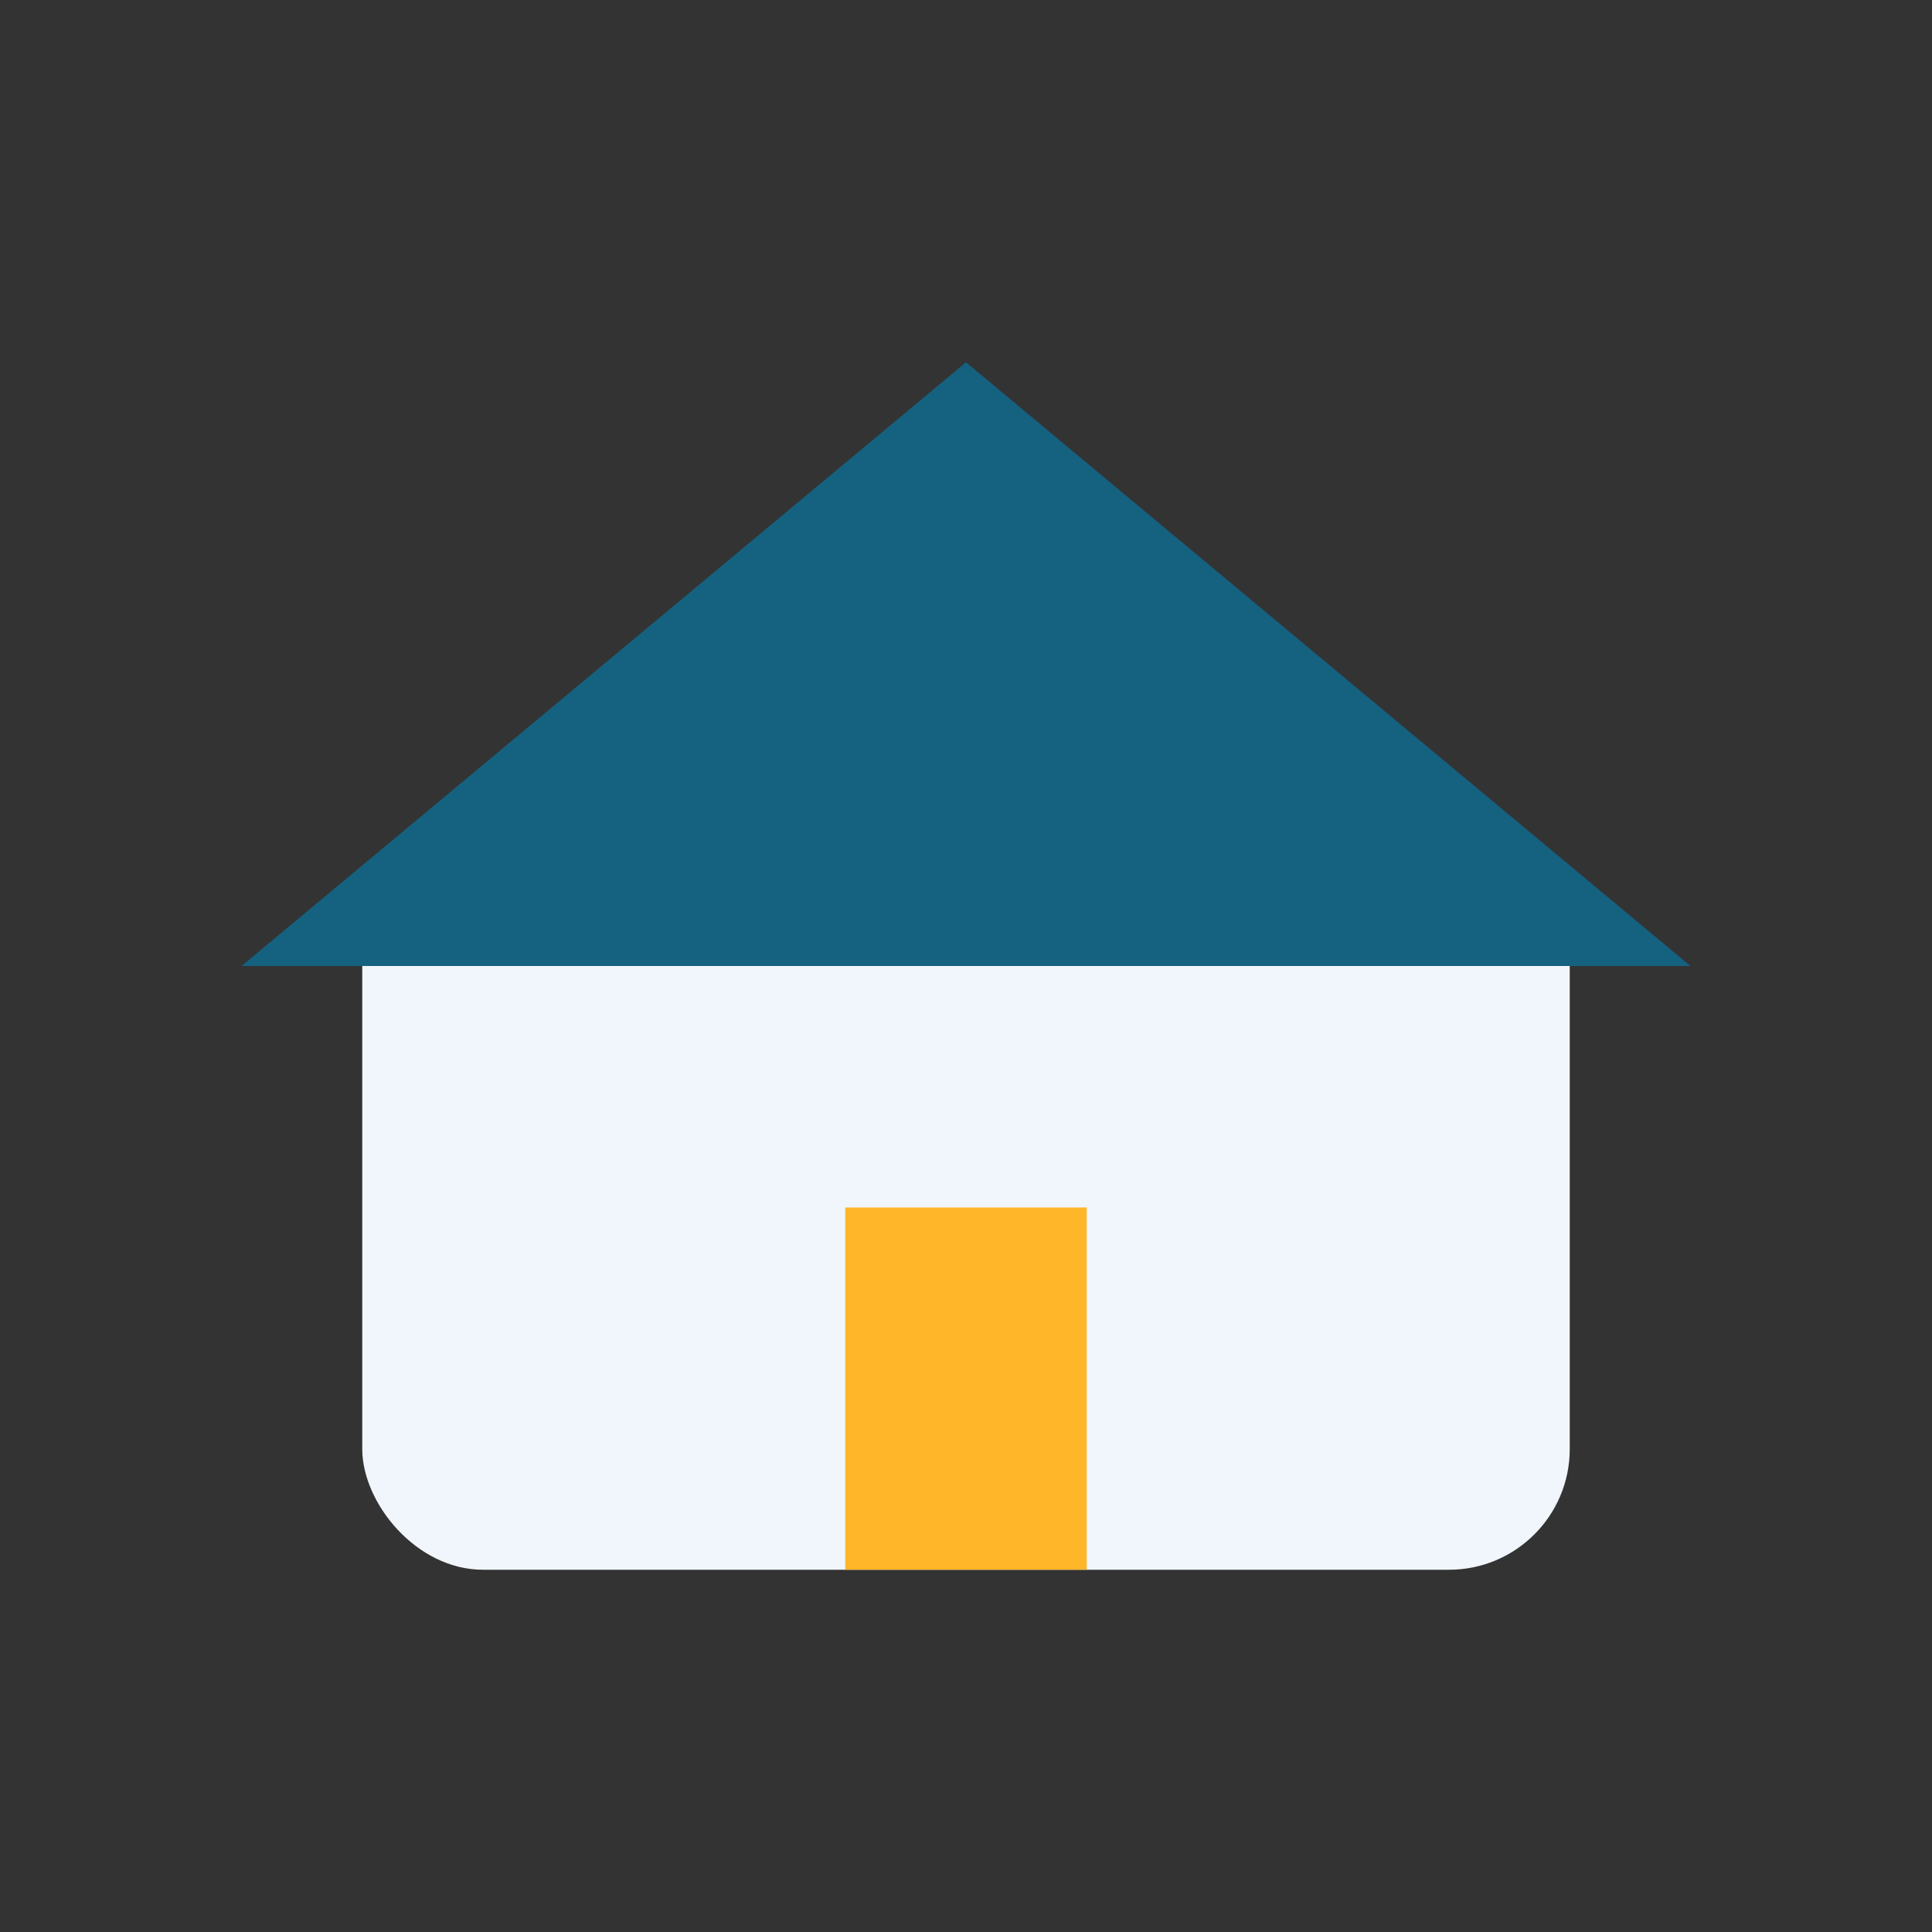
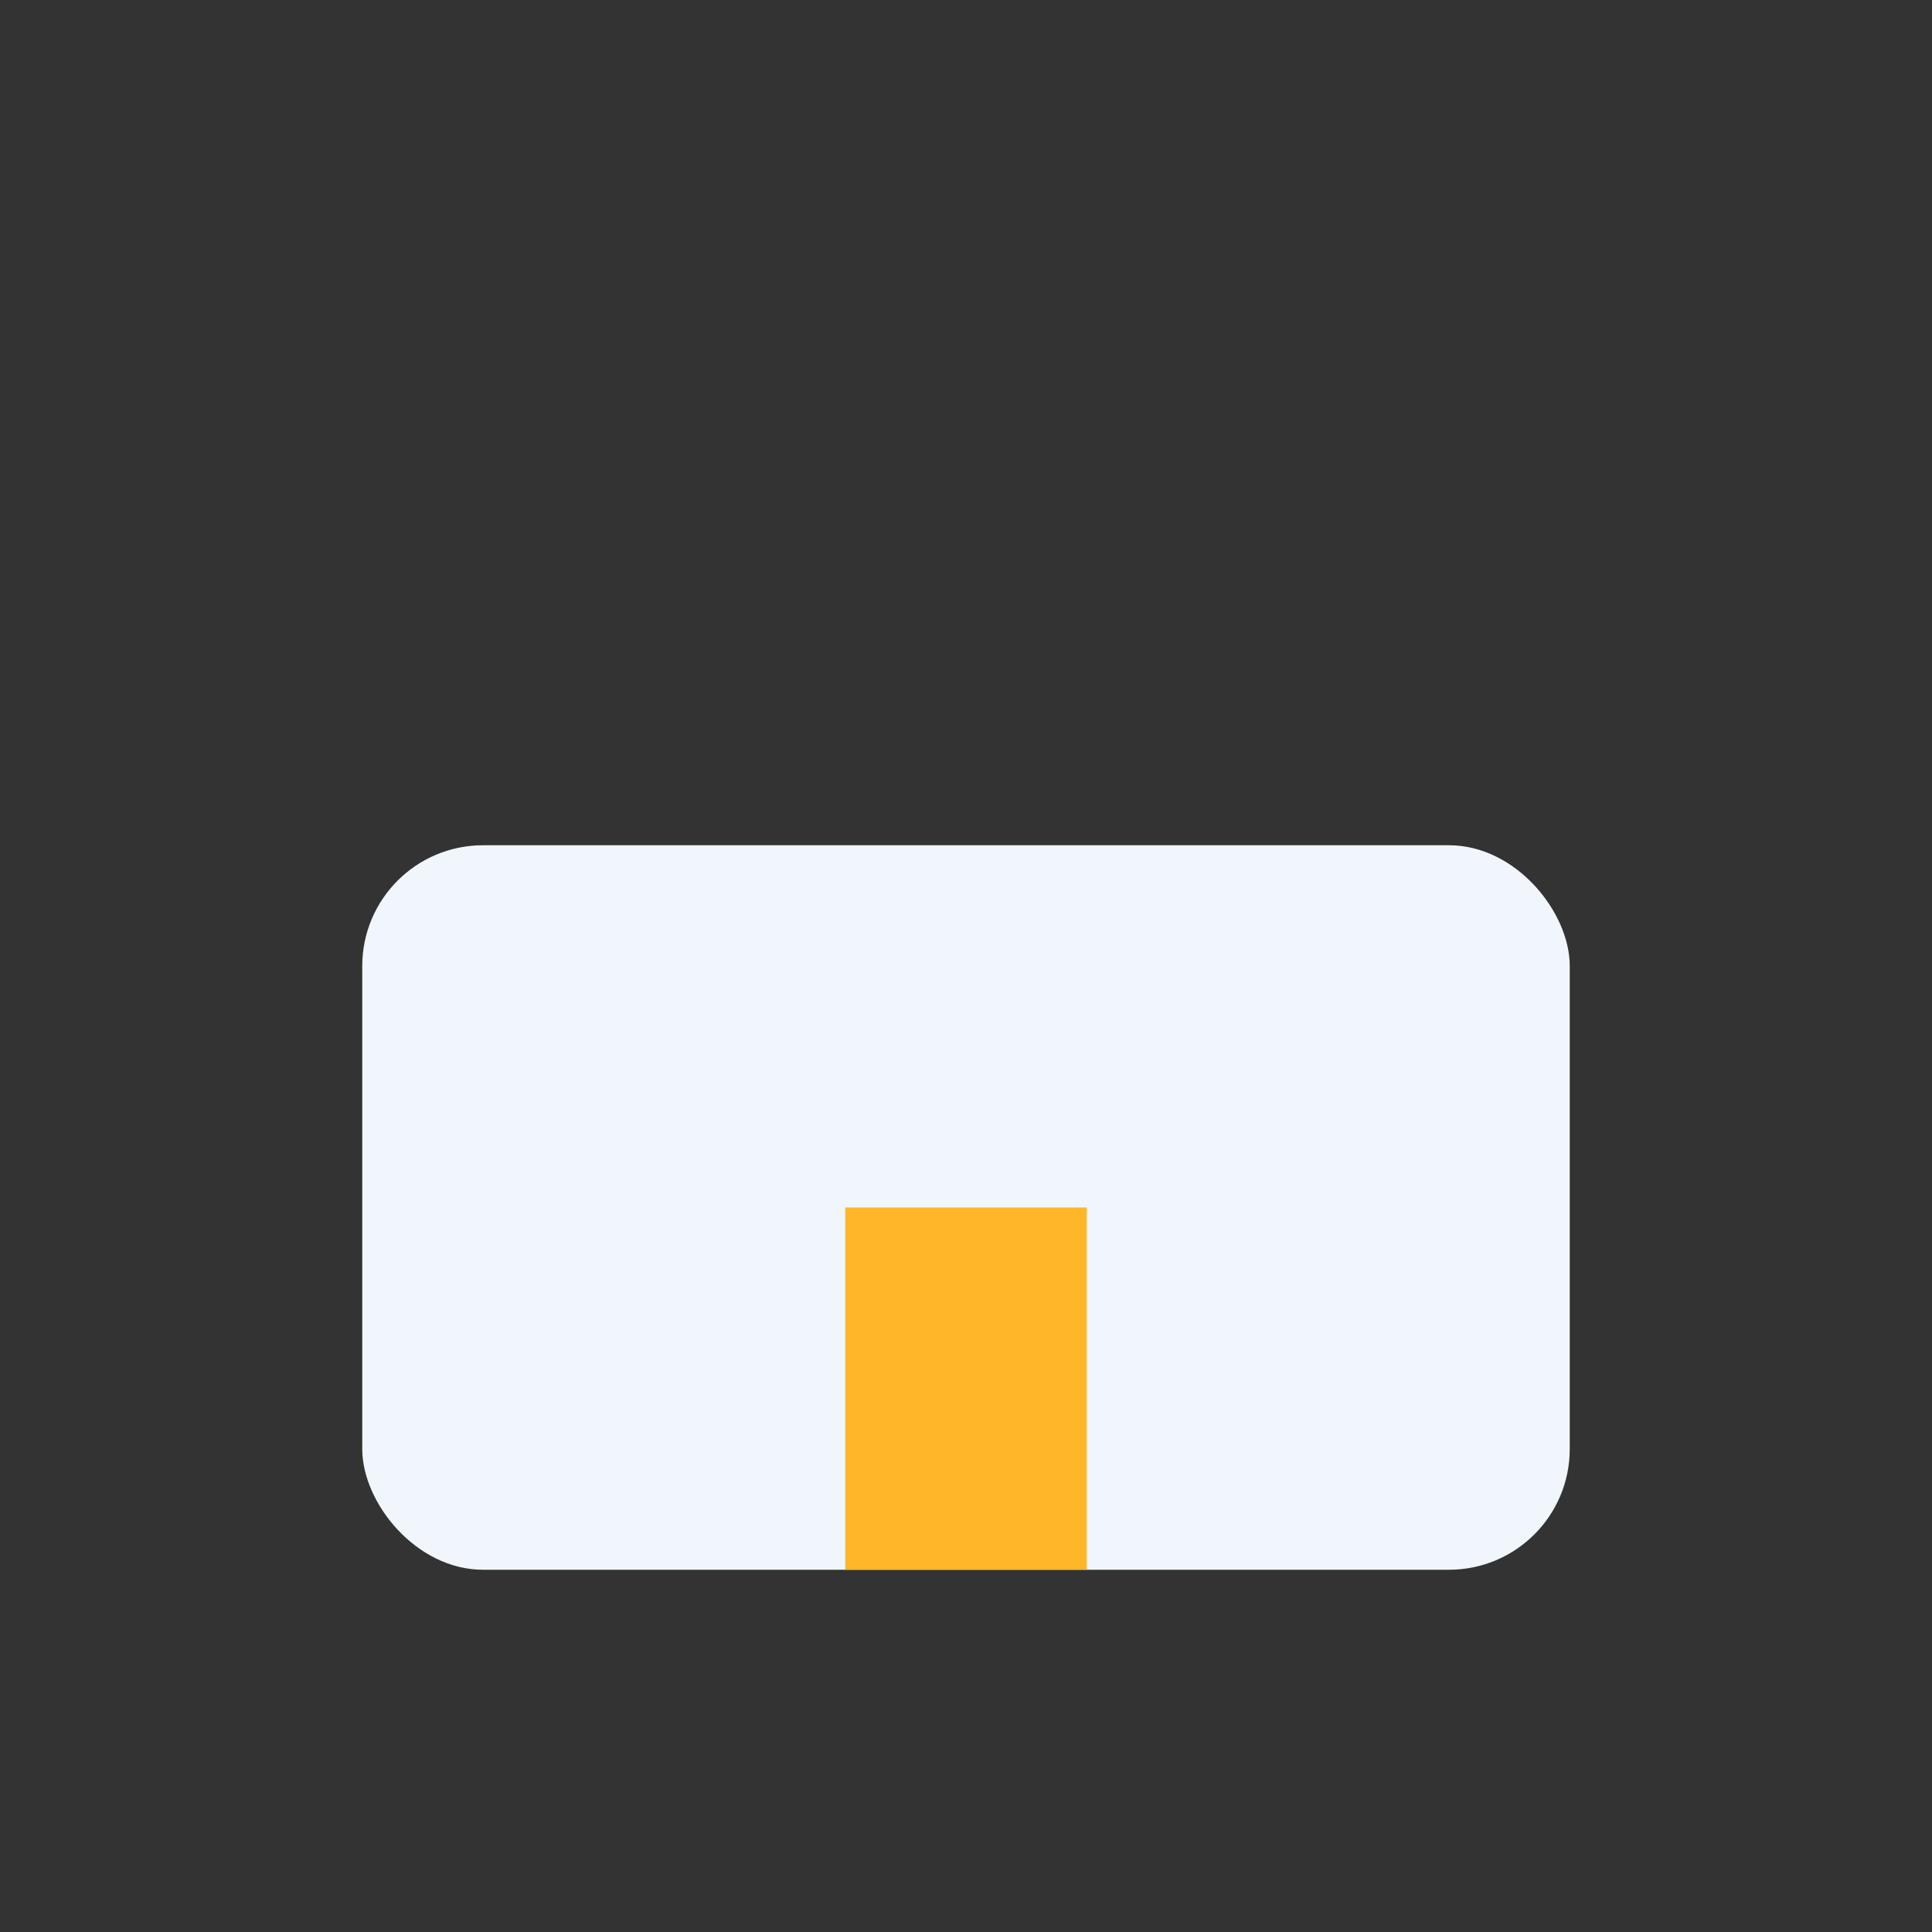
<svg xmlns="http://www.w3.org/2000/svg" width="32" height="32" viewBox="0 0 32 32">
  <rect x="0" y="0" width="32" height="32" fill="#333333" stroke="none" />
  <rect x="6" y="14" width="20" height="12" rx="2" fill="#F0F6FB" />
-   <polygon points="16,6 28,16 4,16" fill="#156180" />
  <rect x="14" y="20" width="4" height="6" fill="#FFB628" />
</svg>